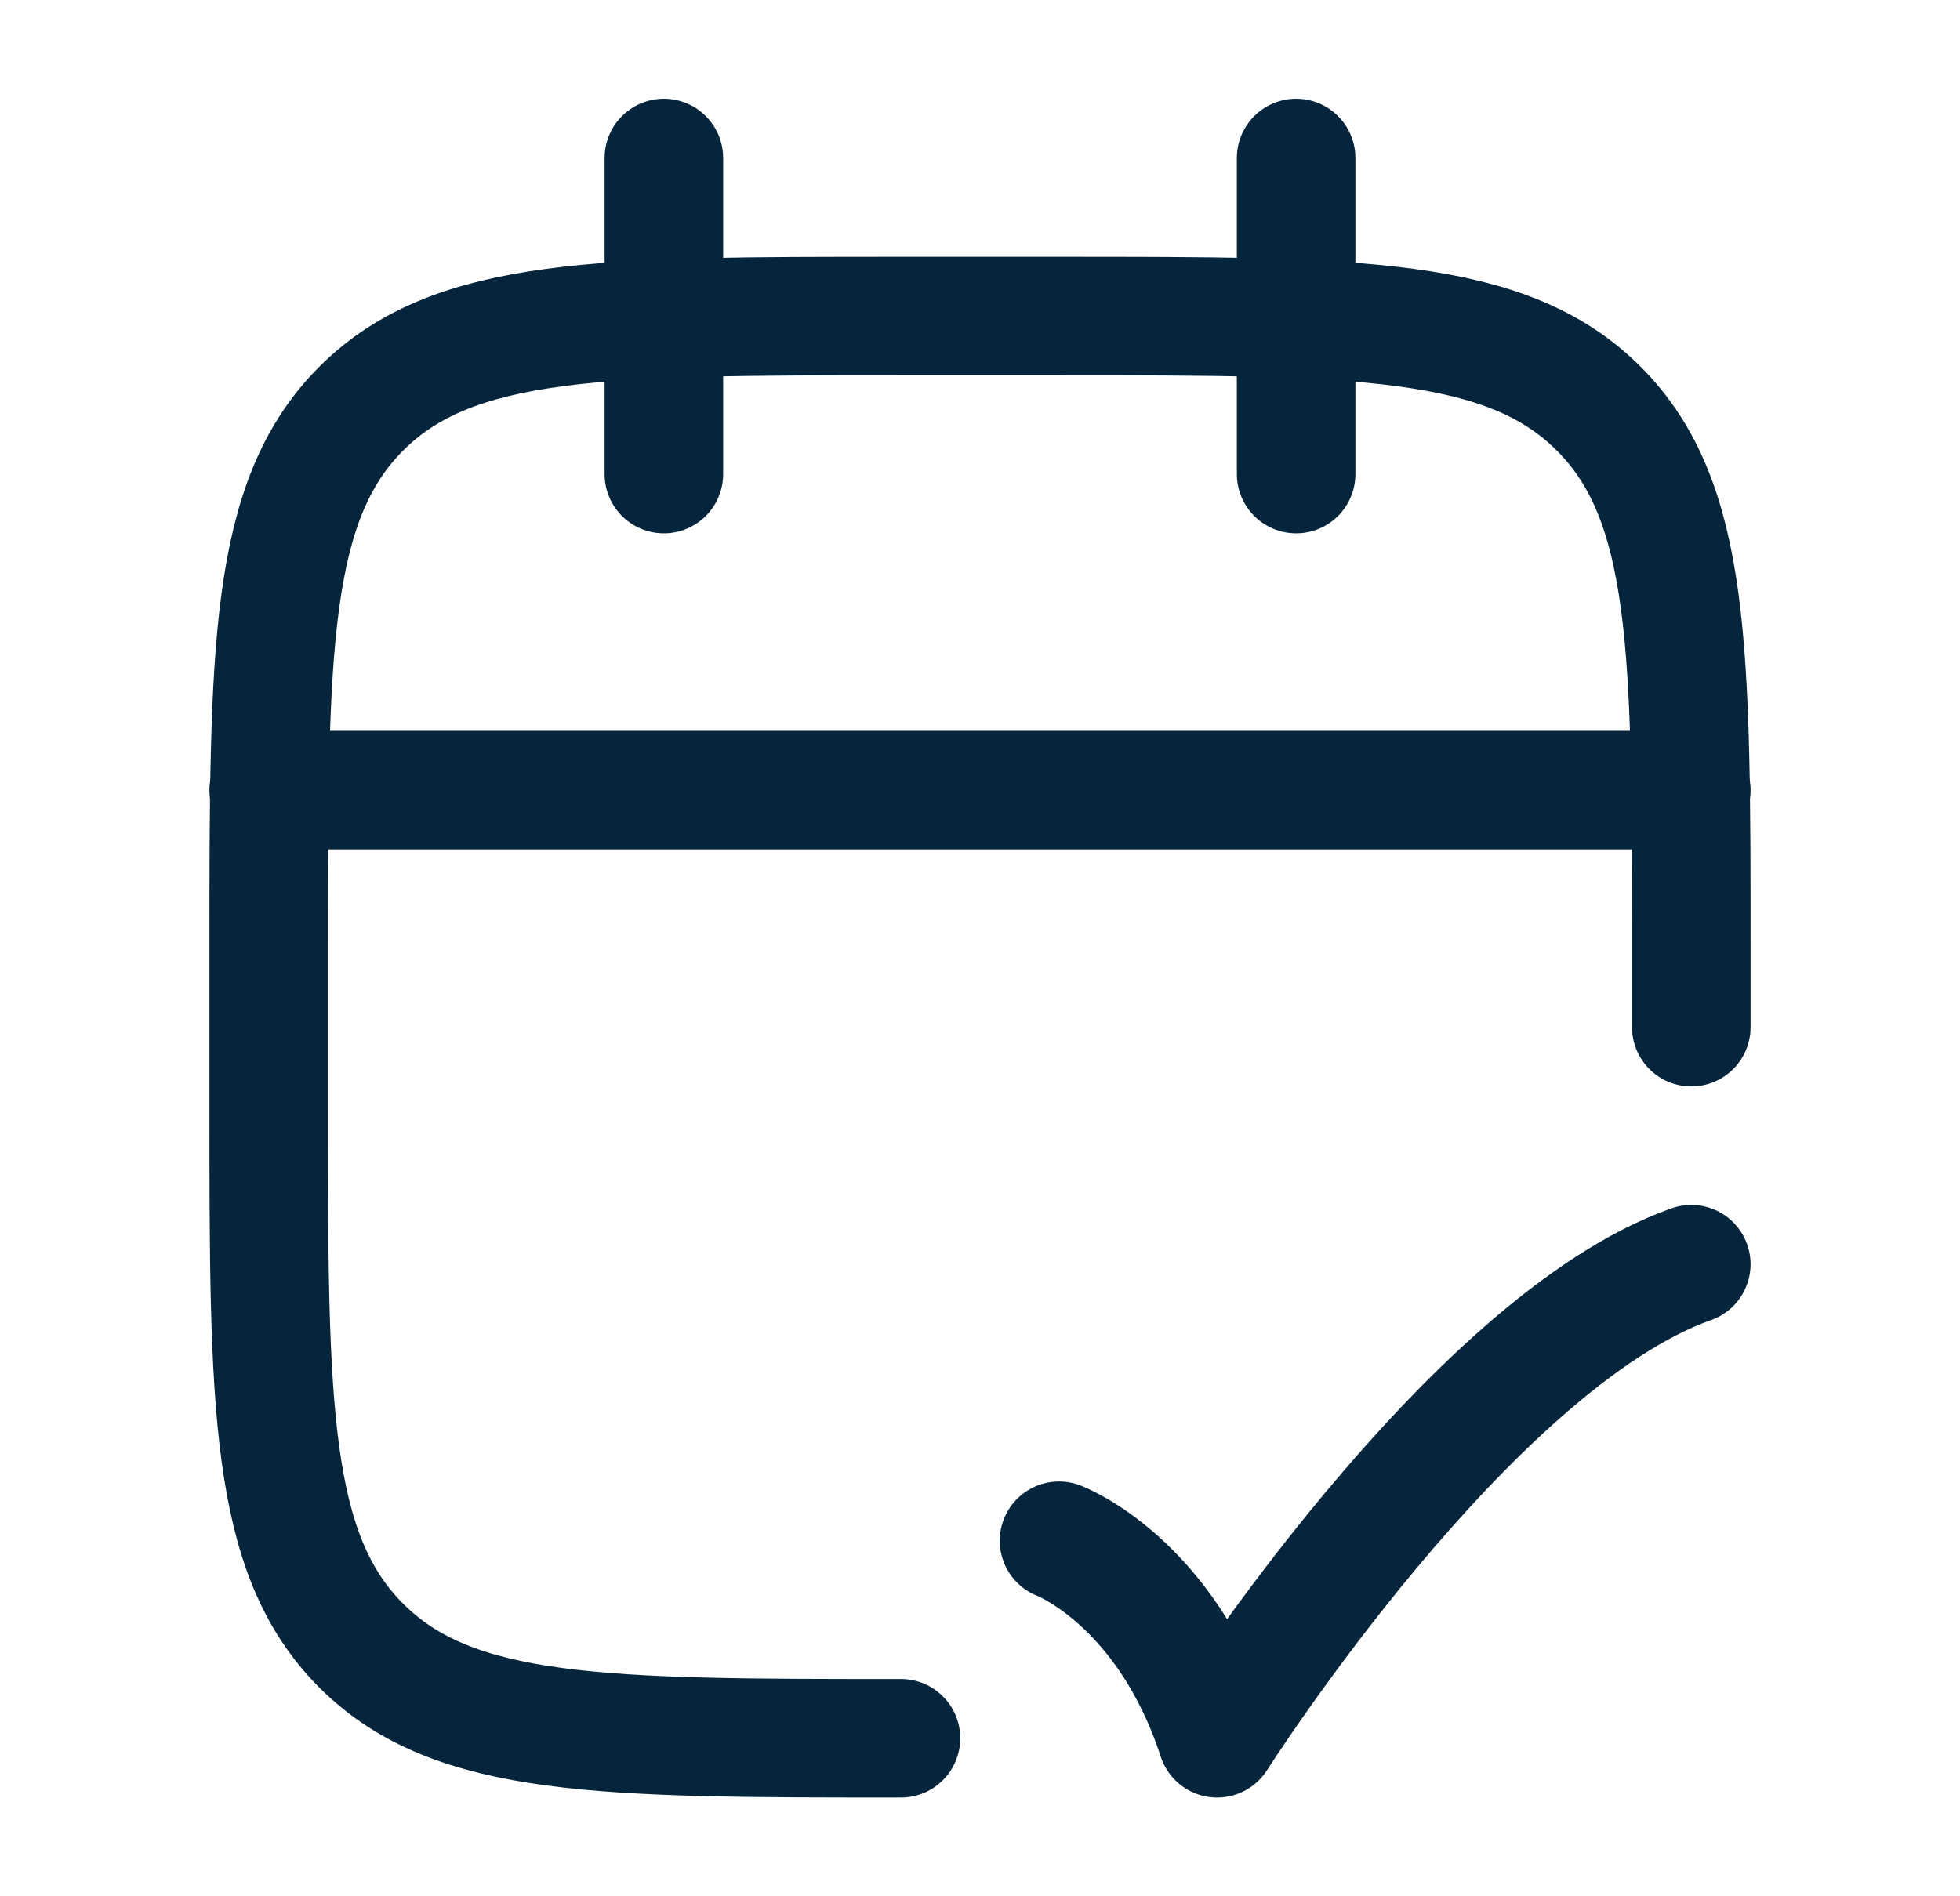
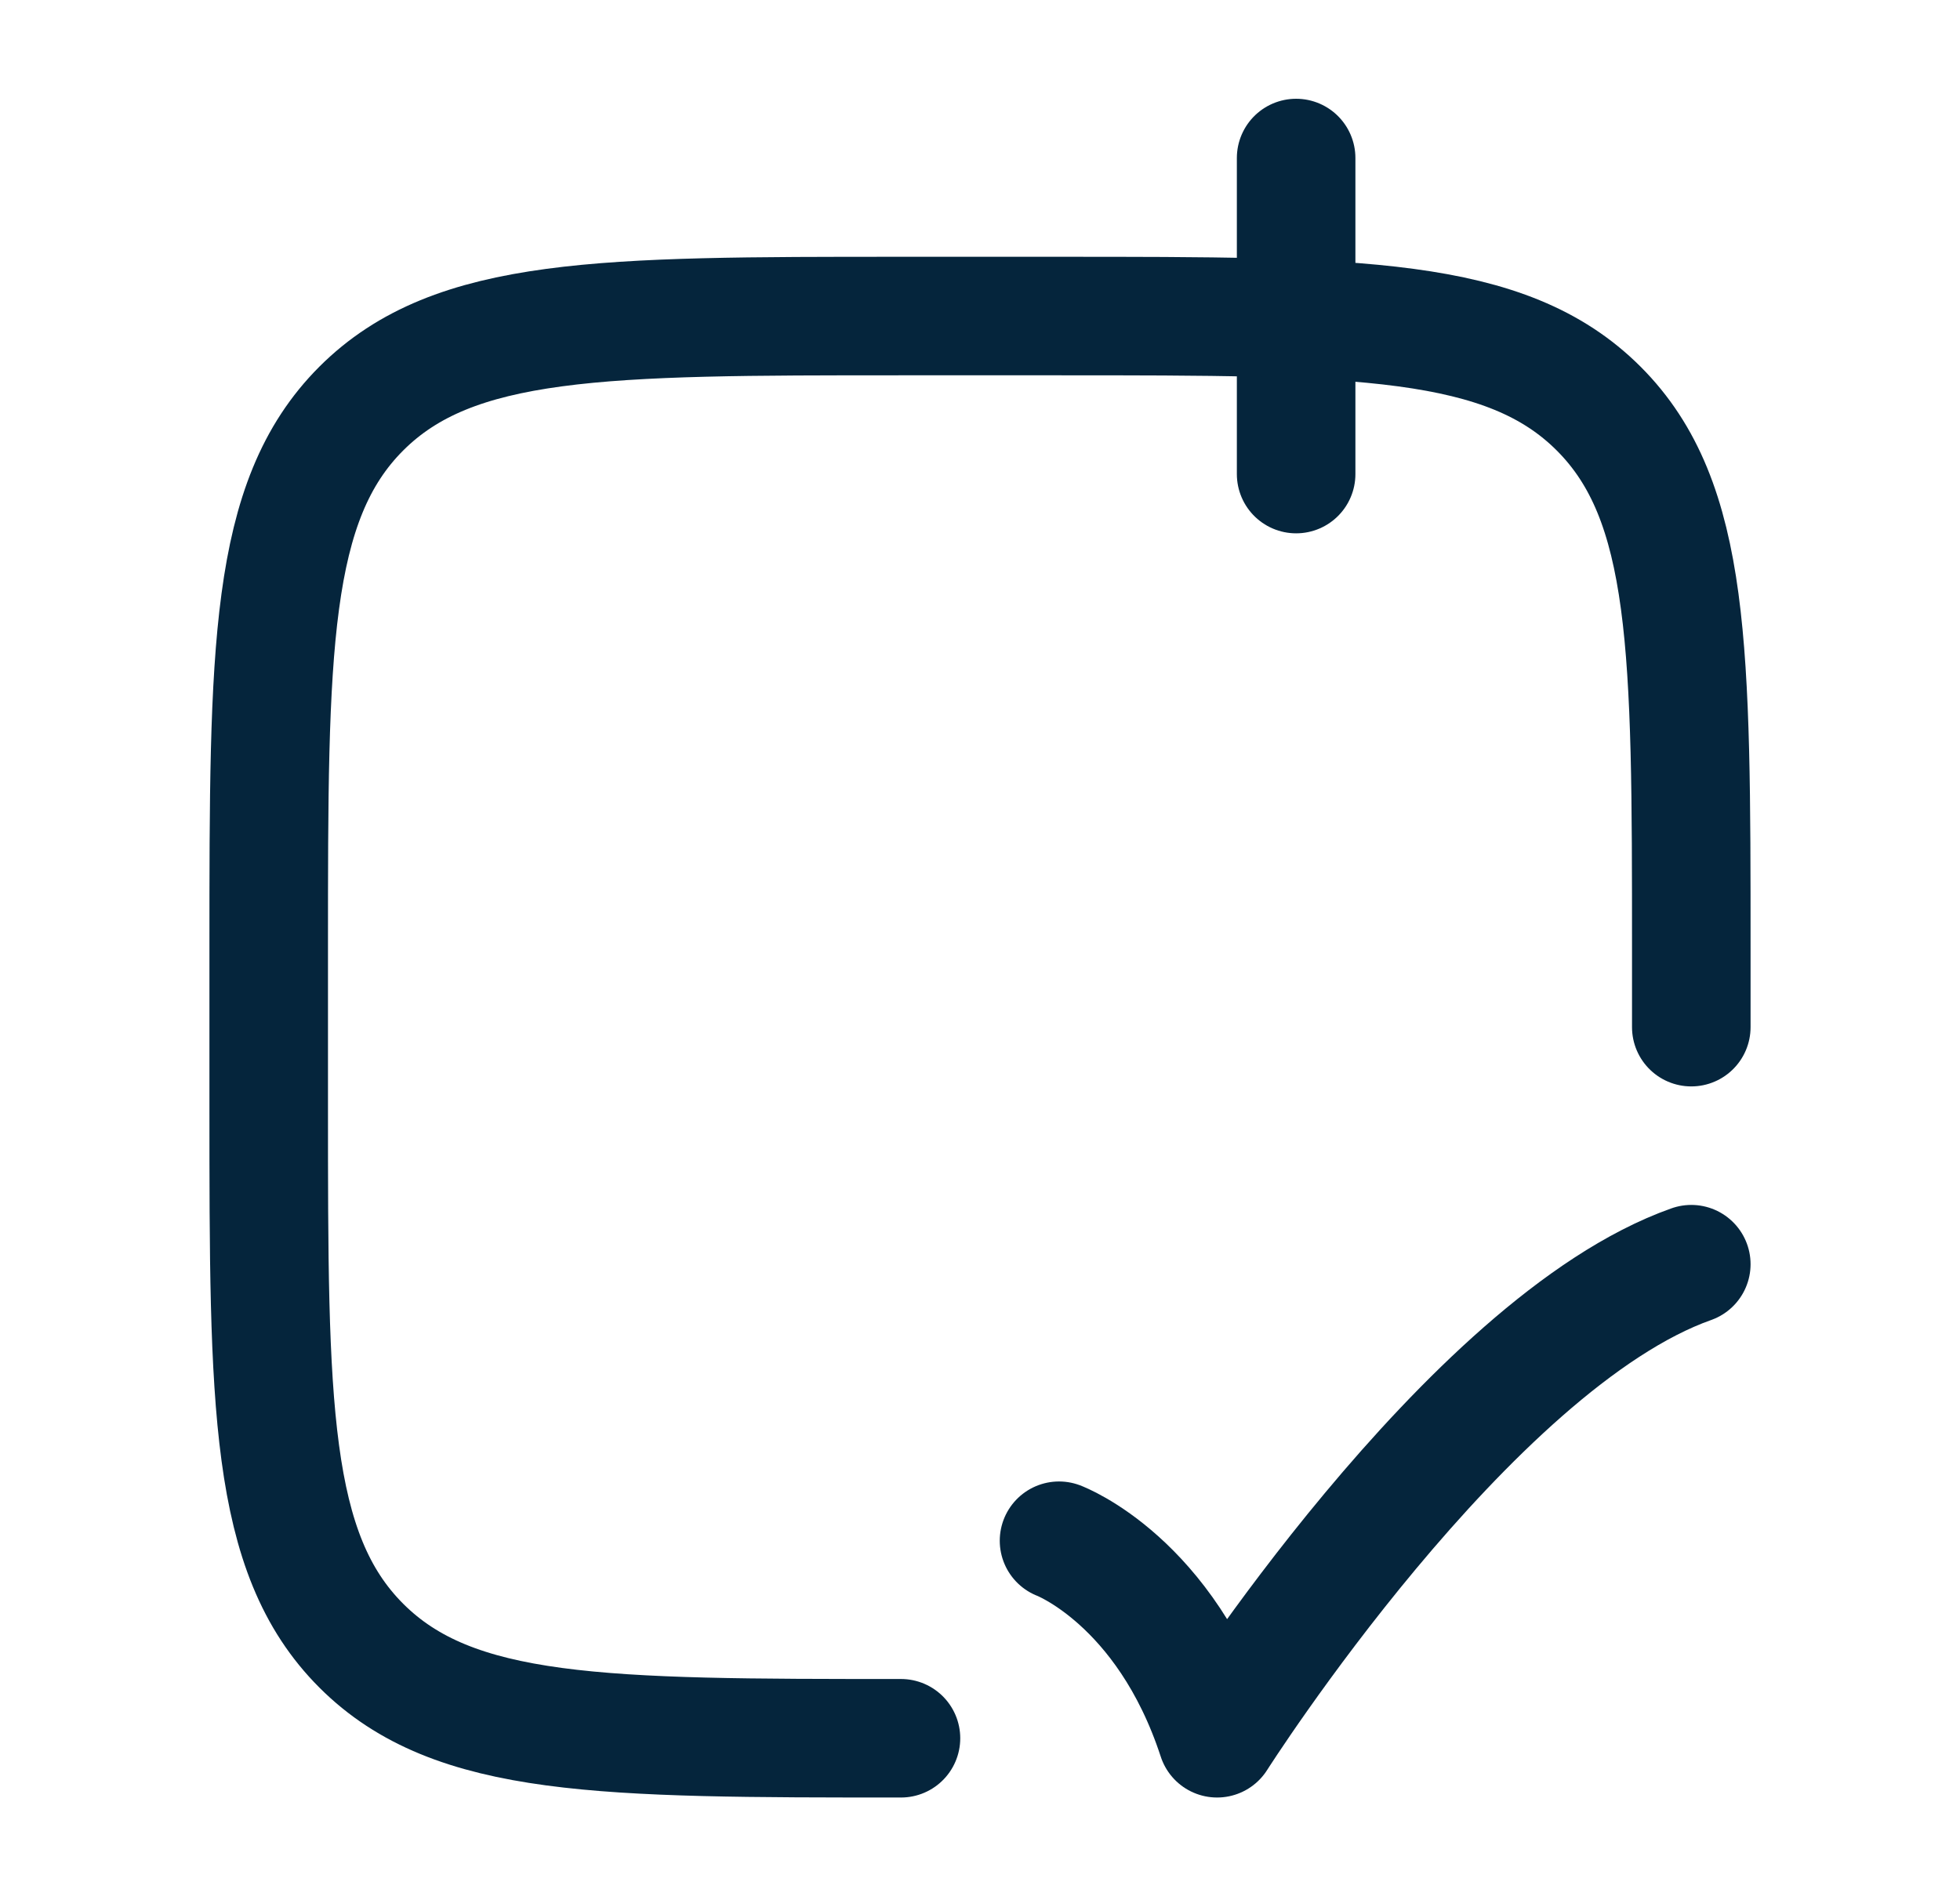
<svg xmlns="http://www.w3.org/2000/svg" width="31" height="30" viewBox="0 0 31 30" fill="none">
-   <path d="M20.5 2.5V7.5M10.5 2.5V7.5" stroke="#05253C" stroke-width="1.875" stroke-linecap="round" stroke-linejoin="round" />
+   <path d="M20.5 2.5V7.5V7.5" stroke="#05253C" stroke-width="1.875" stroke-linecap="round" stroke-linejoin="round" />
  <path d="M26.75 16.25V15C26.75 10.286 26.75 7.929 25.285 6.464C23.821 5 21.464 5 16.75 5H14.25C9.536 5 7.179 5 5.714 6.464C4.25 7.929 4.25 10.286 4.25 15V17.5C4.25 22.214 4.25 24.571 5.714 26.035C7.179 27.5 9.536 27.5 14.25 27.5" stroke="#05253C" stroke-width="1.875" stroke-linecap="round" stroke-linejoin="round" />
-   <path d="M4.25 12.5H26.75" stroke="#05253C" stroke-width="1.875" stroke-linecap="round" stroke-linejoin="round" />
  <path d="M16.75 24.375C16.75 24.375 18.436 25.008 19.25 27.5C19.25 27.5 23.221 21.25 26.75 20" stroke="#05253C" stroke-width="1.875" stroke-linecap="round" stroke-linejoin="round" />
</svg>